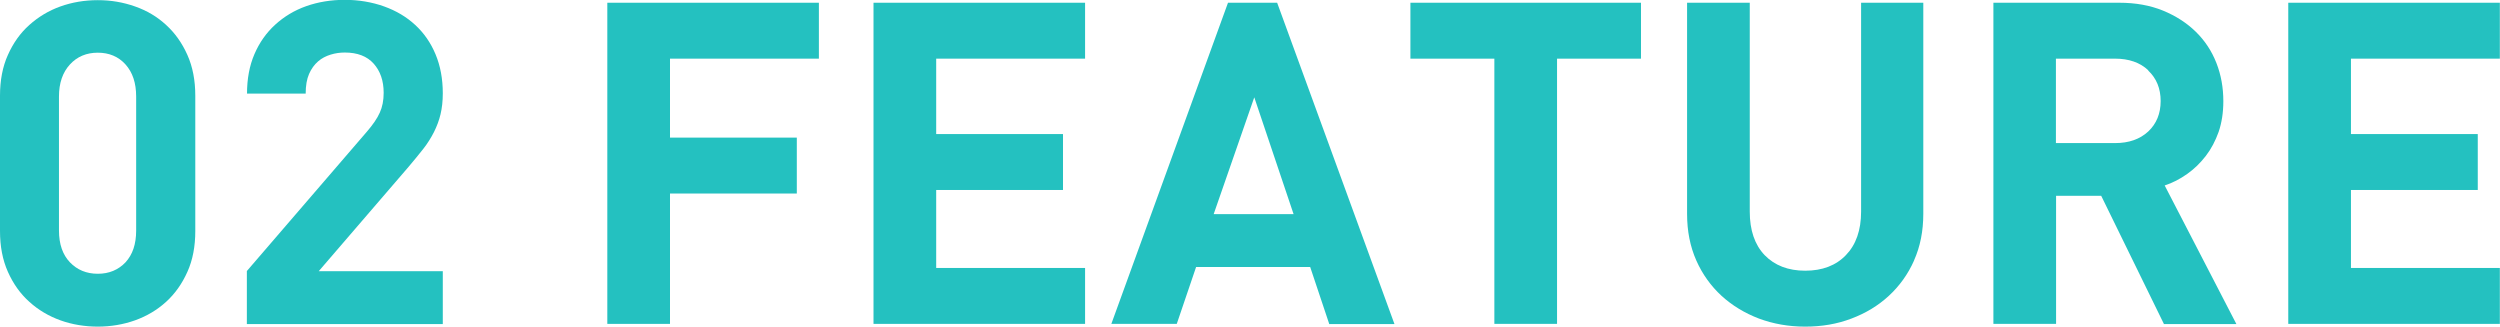
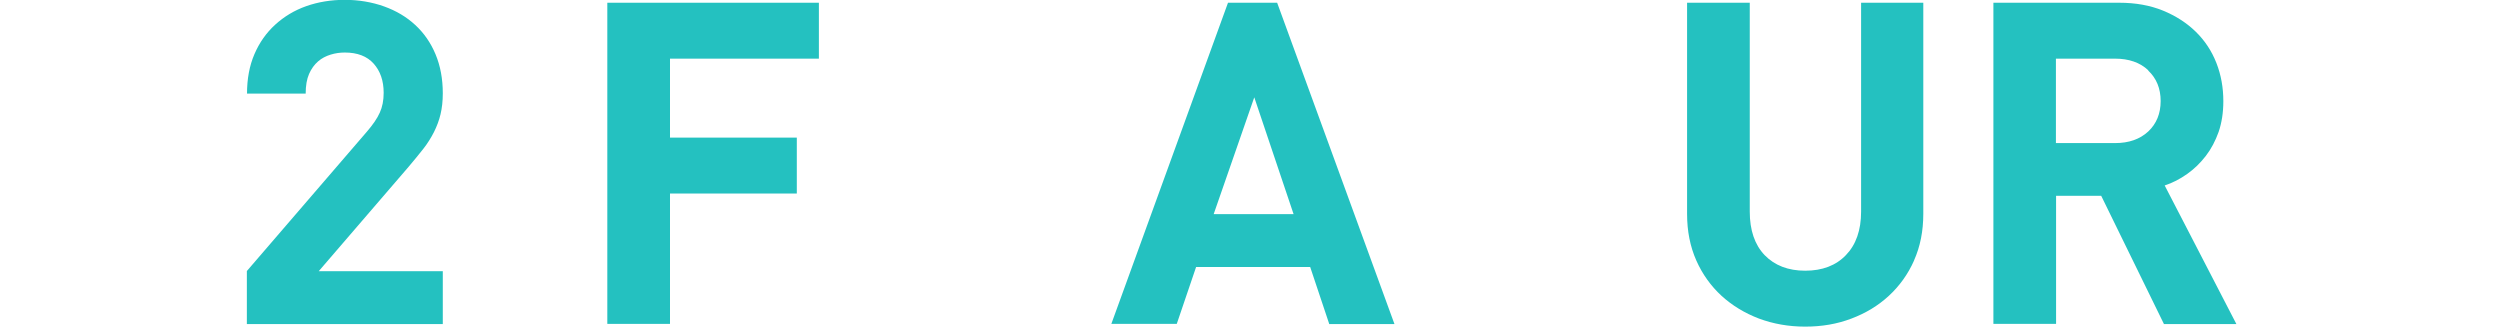
<svg xmlns="http://www.w3.org/2000/svg" viewBox="0 0 155.15 20.27">
  <defs>
    <style>.d{fill:#24c1c0;}</style>
  </defs>
  <g id="a" />
  <g id="b">
    <g id="c">
      <g>
-         <path class="d" d="M11.63,16.87c-.33,.74-.77,1.36-1.32,1.86-.55,.5-1.2,.89-1.93,1.15s-1.51,.39-2.31,.39-1.6-.13-2.32-.39-1.37-.64-1.93-1.15c-.56-.5-1-1.12-1.33-1.86-.33-.74-.49-1.58-.49-2.53V5.94c0-.95,.16-1.8,.49-2.53,.33-.74,.77-1.36,1.33-1.86,.56-.5,1.2-.89,1.93-1.15,.73-.26,1.5-.39,2.32-.39s1.57,.13,2.31,.39c.74,.26,1.38,.64,1.93,1.15,.55,.5,.99,1.12,1.32,1.86s.49,1.58,.49,2.53V14.34c0,.95-.16,1.8-.49,2.53Zm-3.18-10.88c0-.84-.22-1.5-.66-1.99-.44-.49-1.02-.73-1.72-.73s-1.28,.24-1.73,.73-.68,1.15-.68,1.99V14.31c0,.84,.23,1.5,.68,1.97s1.03,.71,1.73,.71,1.27-.24,1.72-.71c.44-.48,.66-1.13,.66-1.97V5.99Z" />
        <path class="d" d="M15.32,20.1v-3.28l7.45-8.65c.37-.43,.64-.82,.8-1.18,.16-.35,.24-.76,.24-1.23,0-.75-.21-1.35-.62-1.81-.41-.46-1.01-.69-1.79-.69-.3,0-.59,.04-.88,.13s-.55,.22-.78,.42c-.23,.2-.42,.46-.56,.78s-.21,.73-.21,1.22h-3.64c0-.91,.15-1.73,.46-2.45,.31-.72,.74-1.33,1.29-1.83,.55-.5,1.19-.89,1.93-1.15,.74-.26,1.54-.39,2.39-.39s1.69,.14,2.44,.41c.75,.27,1.39,.65,1.93,1.15s.96,1.1,1.26,1.82c.3,.72,.45,1.53,.45,2.42,0,.49-.05,.92-.14,1.3-.09,.38-.23,.75-.41,1.11-.18,.35-.4,.71-.67,1.05s-.57,.71-.91,1.11l-5.57,6.47h7.7v3.28H15.32Z" />
        <path class="d" d="M41.58,3.64v4.9h7.87v3.47h-7.87v8.09h-3.89V.17h13.13V3.64h-9.24Z" />
-         <path class="d" d="M54.21,20.1V.17h13.13V3.64h-9.24v4.68h7.87v3.47h-7.87v4.84h9.24v3.47h-13.13Z" />
        <path class="d" d="M82.49,20.1l-1.18-3.53h-7.08l-1.2,3.53h-4.06L76.21,.17h3.05l7.28,19.94h-4.06Zm-4.65-14.06l-2.52,7.25h4.96l-2.44-7.25Z" />
-         <path class="d" d="M96.63,3.64V20.1h-3.89V3.64h-5.21V.17h14.31V3.64h-5.21Z" />
        <path class="d" d="M118.79,16.16c-.38,.86-.91,1.59-1.57,2.2-.66,.61-1.44,1.08-2.32,1.41-.89,.34-1.84,.5-2.87,.5s-1.98-.17-2.87-.5c-.89-.34-1.66-.81-2.32-1.41-.66-.61-1.19-1.34-1.57-2.2-.38-.86-.57-1.82-.57-2.88V.17h3.89V13.13c0,1.16,.31,2.06,.92,2.7,.62,.64,1.46,.97,2.52,.97s1.91-.32,2.53-.97c.62-.64,.94-1.54,.94-2.7V.17h3.86V13.27c0,1.06-.19,2.03-.57,2.88Z" />
        <path class="d" d="M134.29,20.1l-3.89-7.95h-2.8v7.95h-3.89V.17h7.81c1.01,0,1.91,.16,2.72,.49,.8,.33,1.48,.77,2.04,1.32,.56,.55,.98,1.19,1.27,1.93,.29,.74,.43,1.53,.43,2.37,0,.71-.1,1.34-.29,1.9-.2,.56-.46,1.06-.8,1.5-.34,.44-.72,.81-1.16,1.12-.44,.31-.9,.55-1.39,.71l4.45,8.6h-4.51Zm-.97-15.74c-.51-.48-1.2-.72-2.06-.72h-3.67v5.24h3.67c.86,0,1.54-.24,2.06-.72,.51-.48,.77-1.11,.77-1.89s-.26-1.41-.77-1.89Z" />
-         <path class="d" d="M142.01,20.1V.17h13.13V3.64h-9.24v4.68h7.87v3.47h-7.87v4.84h9.24v3.47h-13.13Z" />
      </g>
    </g>
  </g>
</svg>